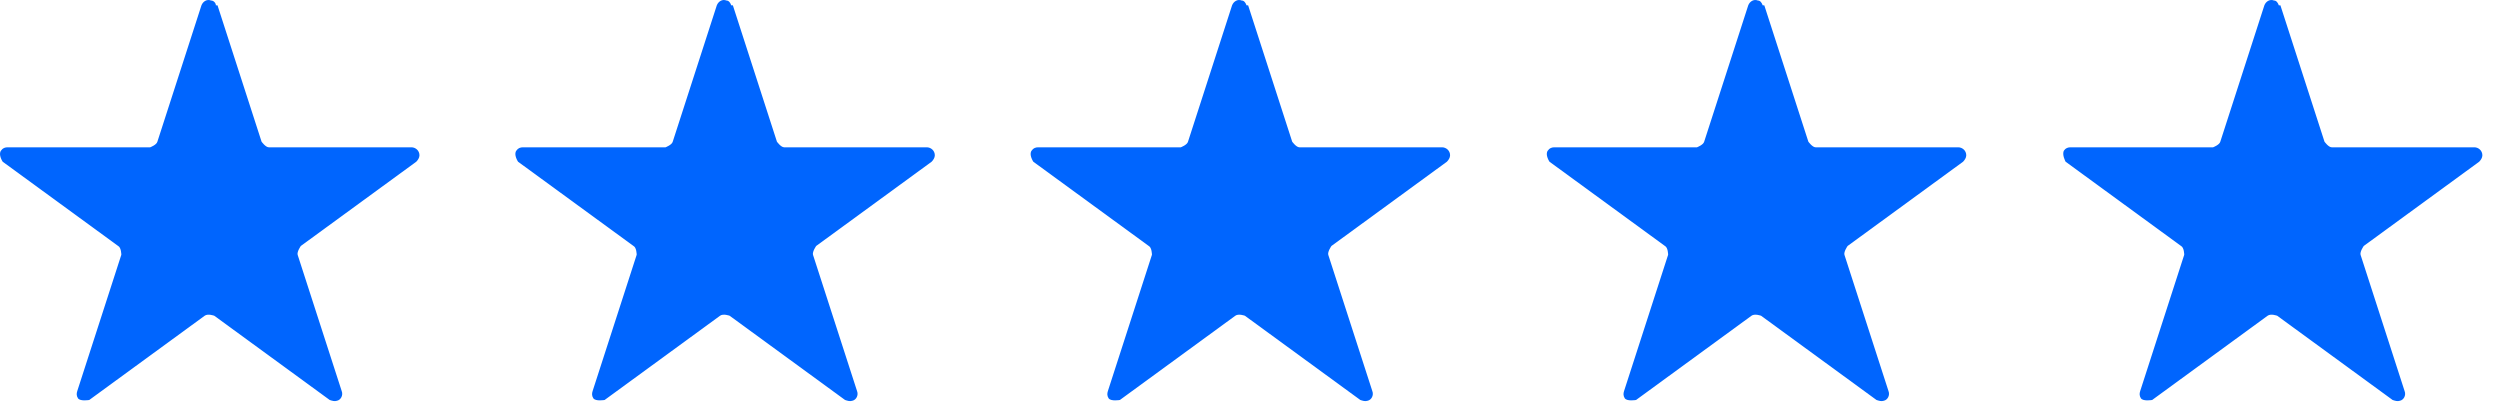
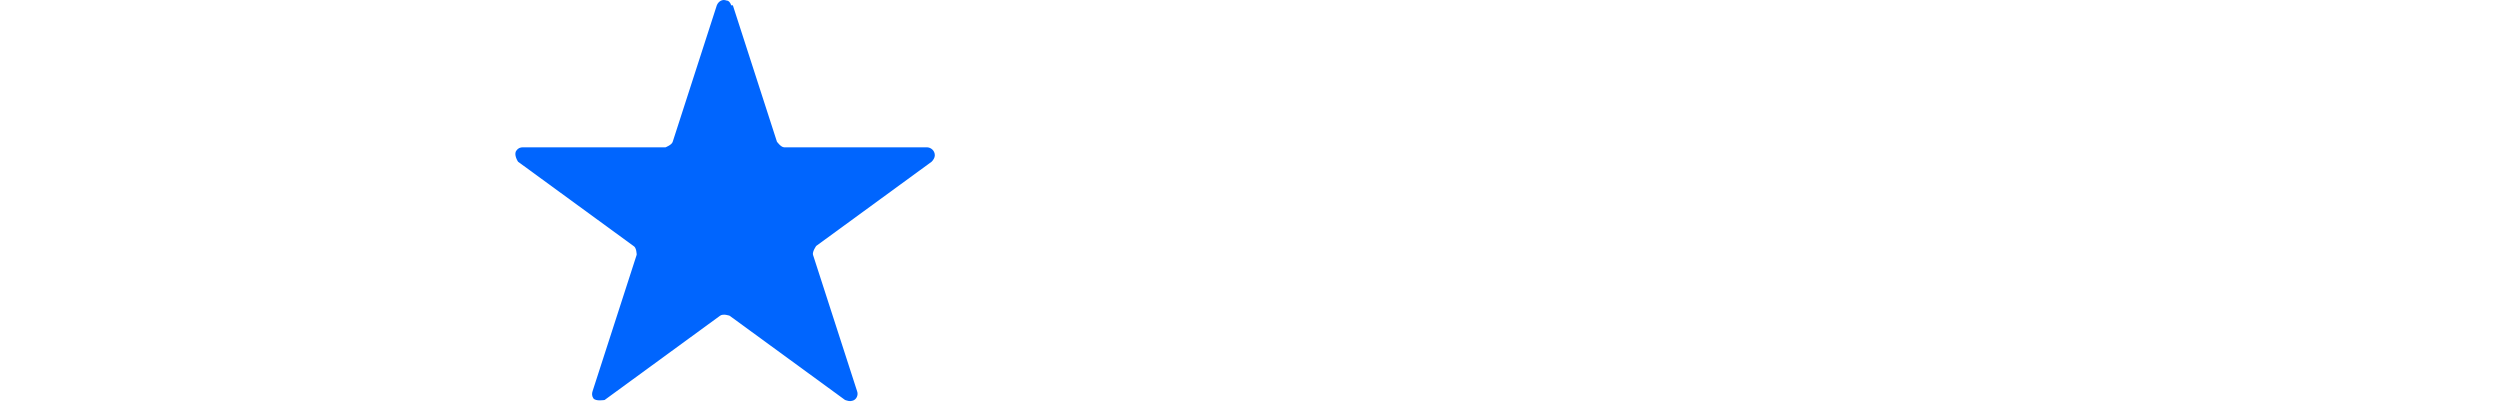
<svg xmlns="http://www.w3.org/2000/svg" width="113" height="19" viewBox="0 0 113 19" fill="none">
  <g id="Group 104154">
    <g id="Group 23831">
-       <path id="Path 8331" d="M9.831 0.24L11.823 6.404C11.823 6.404 12.004 6.658 12.149 6.658H18.597C18.779 6.658 18.96 6.803 18.96 7.02C18.96 7.129 18.887 7.238 18.815 7.31L13.598 11.117C13.598 11.117 13.417 11.371 13.453 11.516L15.446 17.68C15.518 17.861 15.409 18.079 15.228 18.115C15.12 18.151 15.011 18.115 14.902 18.079L9.686 14.272C9.686 14.272 9.396 14.163 9.251 14.272L4.035 18.079C4.035 18.079 3.636 18.151 3.527 18.006C3.455 17.898 3.455 17.789 3.491 17.68L5.484 11.516C5.484 11.516 5.484 11.19 5.339 11.117L0.122 7.31C0.122 7.31 -0.095 6.984 0.05 6.803C0.122 6.694 0.231 6.658 0.34 6.658H6.788C6.788 6.658 7.078 6.549 7.114 6.404L9.106 0.24C9.179 0.059 9.36 -0.05 9.541 0.023C9.65 0.023 9.758 0.131 9.758 0.24H9.831Z" fill="#0065FE" />
-     </g>
+       </g>
    <g id="Group 23832">
      <path id="Path 8332" d="M33.125 0.24L35.117 6.404C35.117 6.404 35.298 6.658 35.443 6.658H41.891C42.072 6.658 42.254 6.803 42.254 7.02C42.254 7.129 42.181 7.238 42.109 7.31L36.892 11.117C36.892 11.117 36.711 11.371 36.747 11.516L38.74 17.68C38.812 17.861 38.703 18.079 38.522 18.115C38.414 18.151 38.305 18.115 38.196 18.079L32.98 14.272C32.98 14.272 32.69 14.163 32.545 14.272L27.329 18.079C27.329 18.079 26.93 18.151 26.821 18.006C26.749 17.898 26.749 17.789 26.785 17.68L28.778 11.516C28.778 11.516 28.778 11.19 28.633 11.117L23.416 7.31C23.416 7.31 23.199 6.984 23.344 6.803C23.416 6.694 23.525 6.658 23.634 6.658H30.082C30.082 6.658 30.372 6.549 30.408 6.404L32.4 0.24C32.473 0.059 32.654 -0.05 32.835 0.023C32.944 0.023 33.016 0.131 33.052 0.24H33.125Z" fill="#0065FE" />
    </g>
    <g id="Group 23833">
-       <path id="Path 8333" d="M56.415 0.24L58.407 6.404C58.407 6.404 58.588 6.658 58.733 6.658H65.181C65.362 6.658 65.544 6.803 65.544 7.02C65.544 7.129 65.471 7.238 65.399 7.31L60.182 11.117C60.182 11.117 60.001 11.371 60.037 11.516L62.03 17.68C62.102 17.861 61.993 18.079 61.812 18.115C61.704 18.151 61.595 18.115 61.486 18.079L56.27 14.272C56.27 14.272 55.98 14.163 55.835 14.272L50.619 18.079C50.619 18.079 50.22 18.151 50.111 18.006C50.039 17.898 50.039 17.789 50.075 17.68L52.068 11.516C52.068 11.516 52.068 11.19 51.923 11.117L46.706 7.31C46.706 7.31 46.489 6.984 46.634 6.803C46.706 6.694 46.815 6.658 46.924 6.658H53.372C53.372 6.658 53.662 6.549 53.698 6.404L55.69 0.24C55.763 0.059 55.944 -0.05 56.125 0.023C56.234 0.023 56.306 0.131 56.342 0.24H56.415Z" fill="#0065FE" />
-     </g>
+       </g>
    <g id="Group 23834">
-       <path id="Path 8334" d="M79.746 0.24L81.738 6.404C81.738 6.404 81.919 6.658 82.064 6.658H88.512C88.694 6.658 88.875 6.803 88.875 7.02C88.875 7.129 88.802 7.238 88.73 7.31L83.513 11.117C83.513 11.117 83.332 11.371 83.368 11.516L85.361 17.68C85.433 17.861 85.325 18.079 85.143 18.115C85.035 18.151 84.926 18.115 84.817 18.079L79.601 14.272C79.601 14.272 79.311 14.163 79.166 14.272L73.95 18.079C73.95 18.079 73.551 18.151 73.442 18.006C73.37 17.898 73.37 17.789 73.406 17.68L75.399 11.516C75.399 11.516 75.399 11.19 75.254 11.117L70.037 7.31C70.037 7.31 69.82 6.984 69.965 6.803C70.037 6.694 70.146 6.658 70.255 6.658H76.703C76.703 6.658 76.993 6.549 77.029 6.404L79.021 0.24C79.094 0.059 79.275 -0.05 79.456 0.023C79.565 0.023 79.637 0.131 79.673 0.24H79.746Z" fill="#0065FE" />
-     </g>
+       </g>
    <g id="Group 23835">
-       <path id="Path 9633" d="M103.074 0.24L105.067 6.404C105.067 6.404 105.248 6.658 105.393 6.658H111.841C112.022 6.658 112.203 6.803 112.203 7.02C112.203 7.129 112.131 7.238 112.058 7.31L106.842 11.117C106.842 11.117 106.661 11.371 106.697 11.516L108.689 17.68C108.762 17.861 108.653 18.079 108.472 18.115C108.363 18.151 108.255 18.115 108.146 18.079L102.93 14.272C102.93 14.272 102.64 14.163 102.495 14.272L97.278 18.079C97.278 18.079 96.88 18.151 96.771 18.006C96.699 17.898 96.699 17.789 96.735 17.68L98.727 11.516C98.727 11.516 98.727 11.19 98.582 11.117L93.366 7.31C93.366 7.31 93.185 6.984 93.293 6.803C93.366 6.694 93.475 6.658 93.583 6.658H100.031C100.031 6.658 100.321 6.549 100.358 6.404L102.35 0.24C102.422 0.059 102.604 -0.05 102.785 0.023C102.893 0.023 102.966 0.131 103.002 0.24H103.074Z" fill="#0065FE" />
-     </g>
+       </g>
  </g>
</svg>